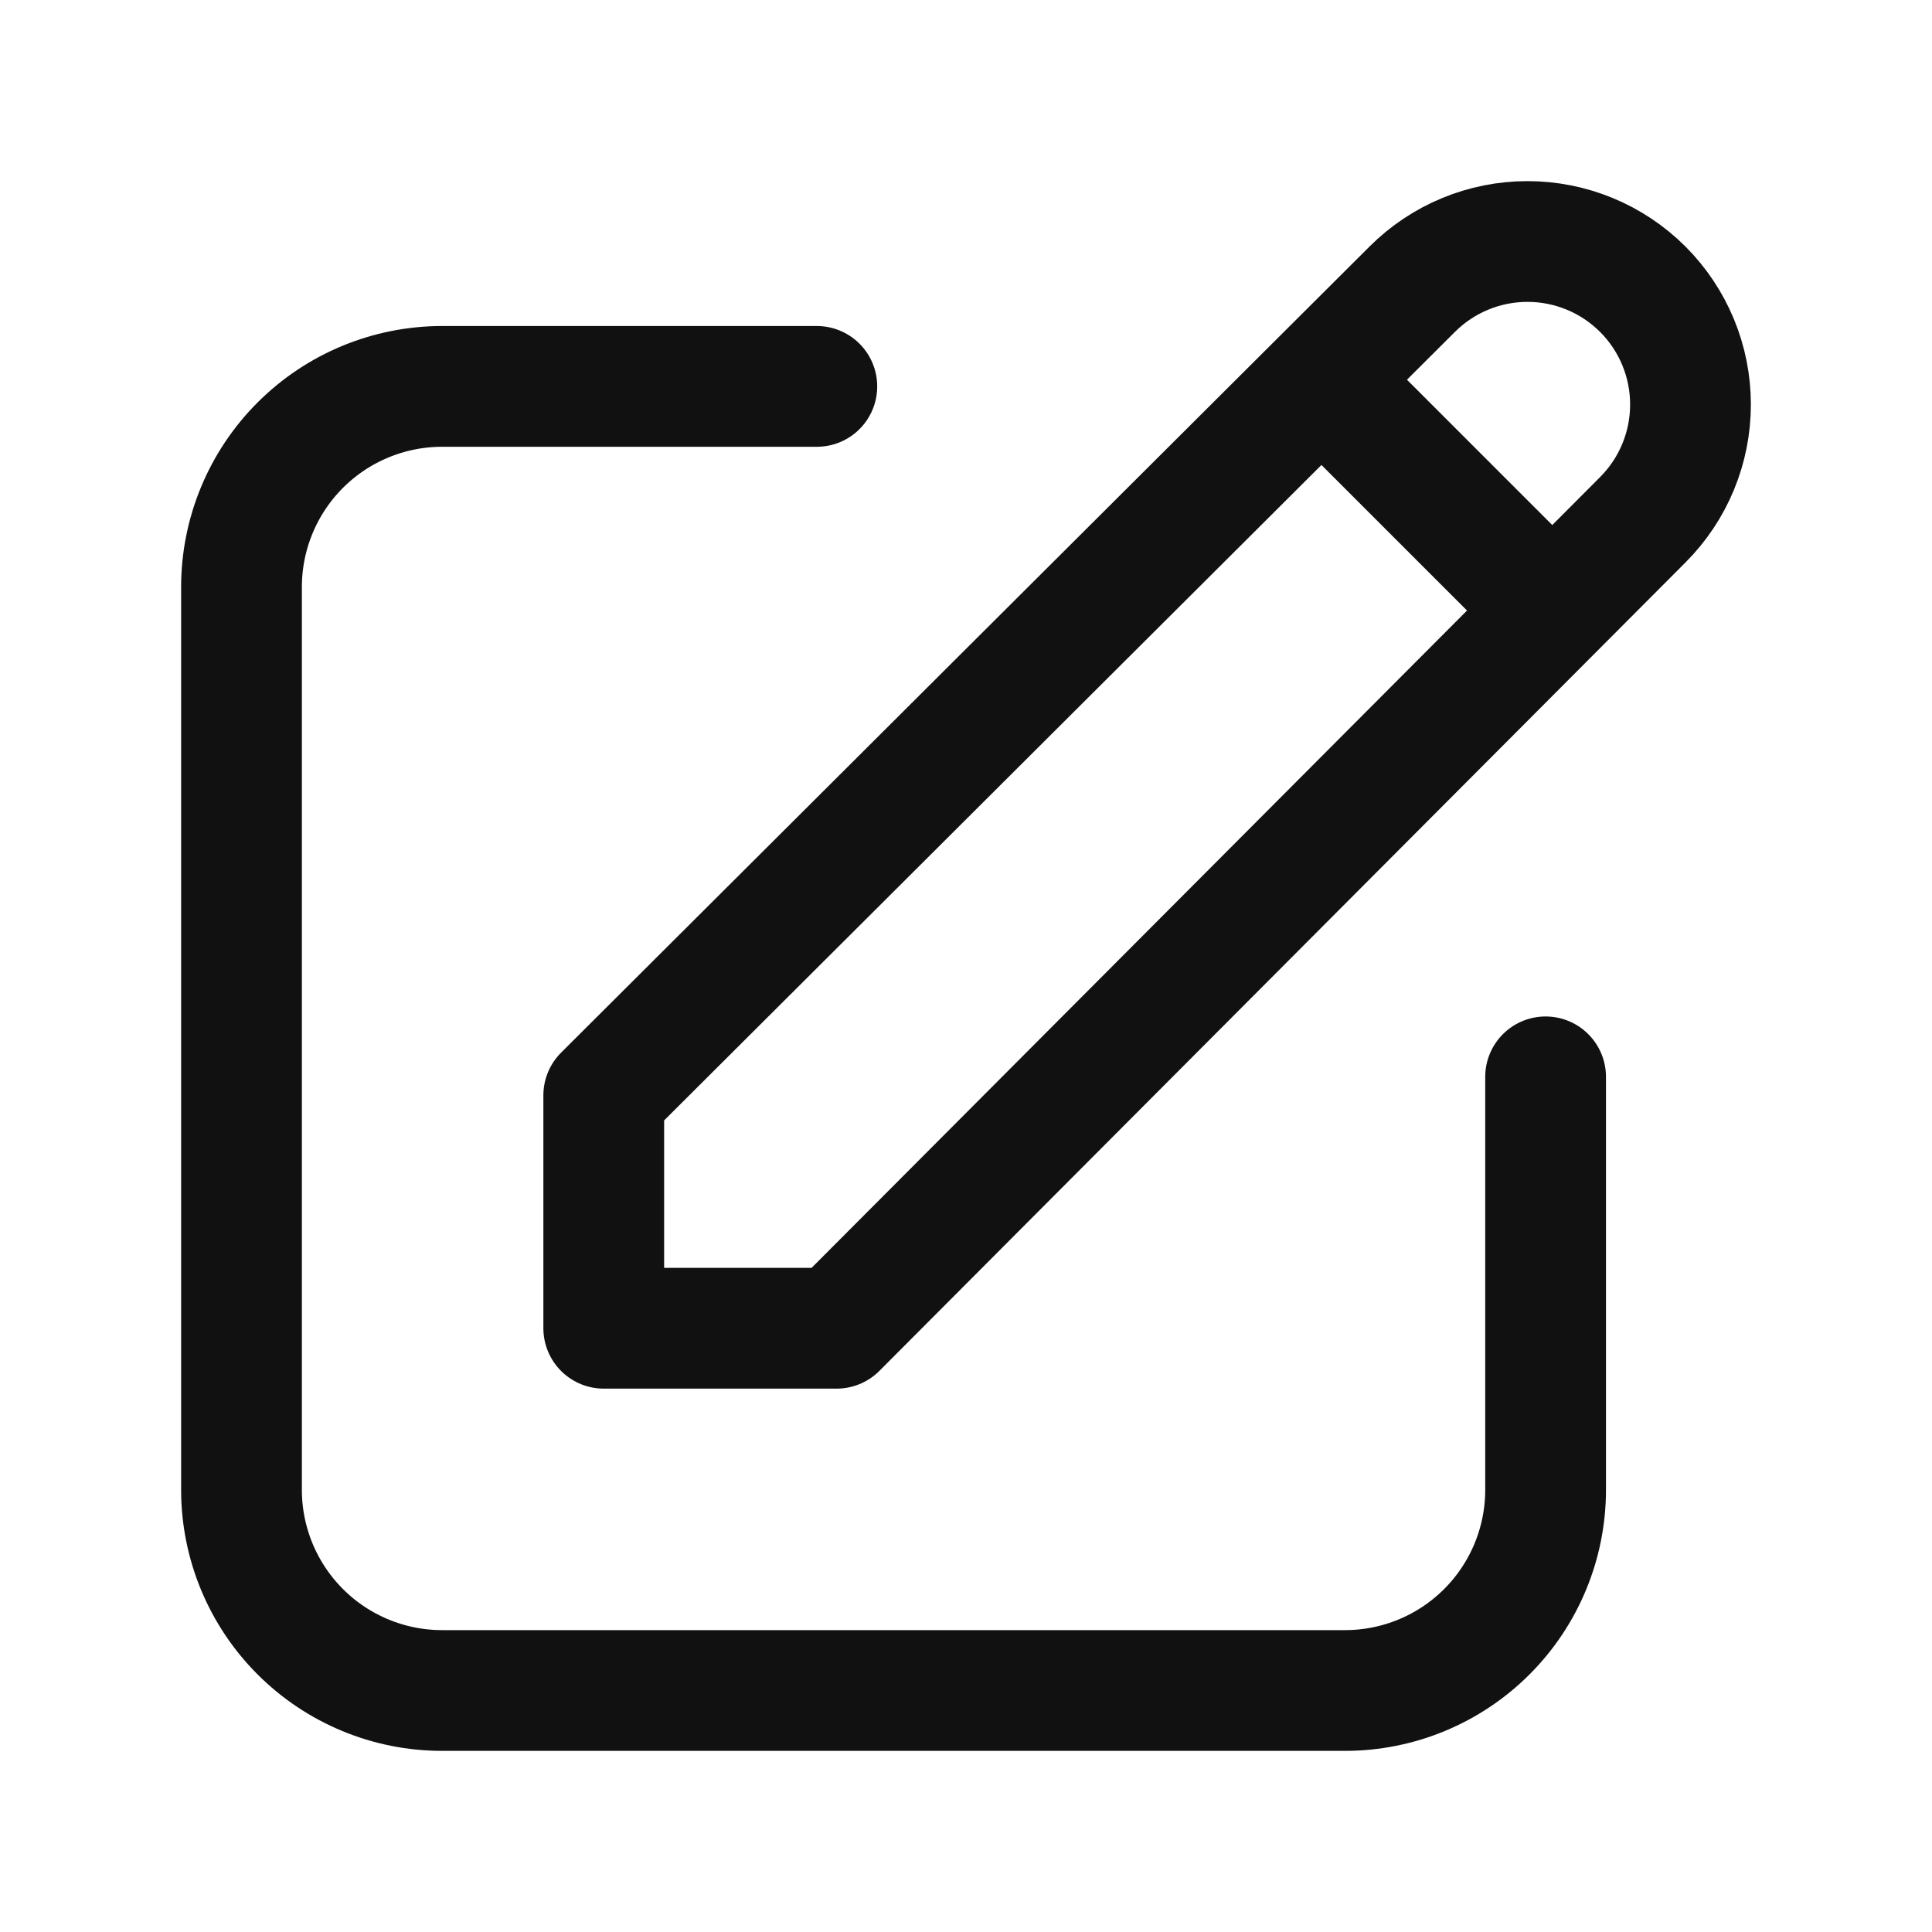
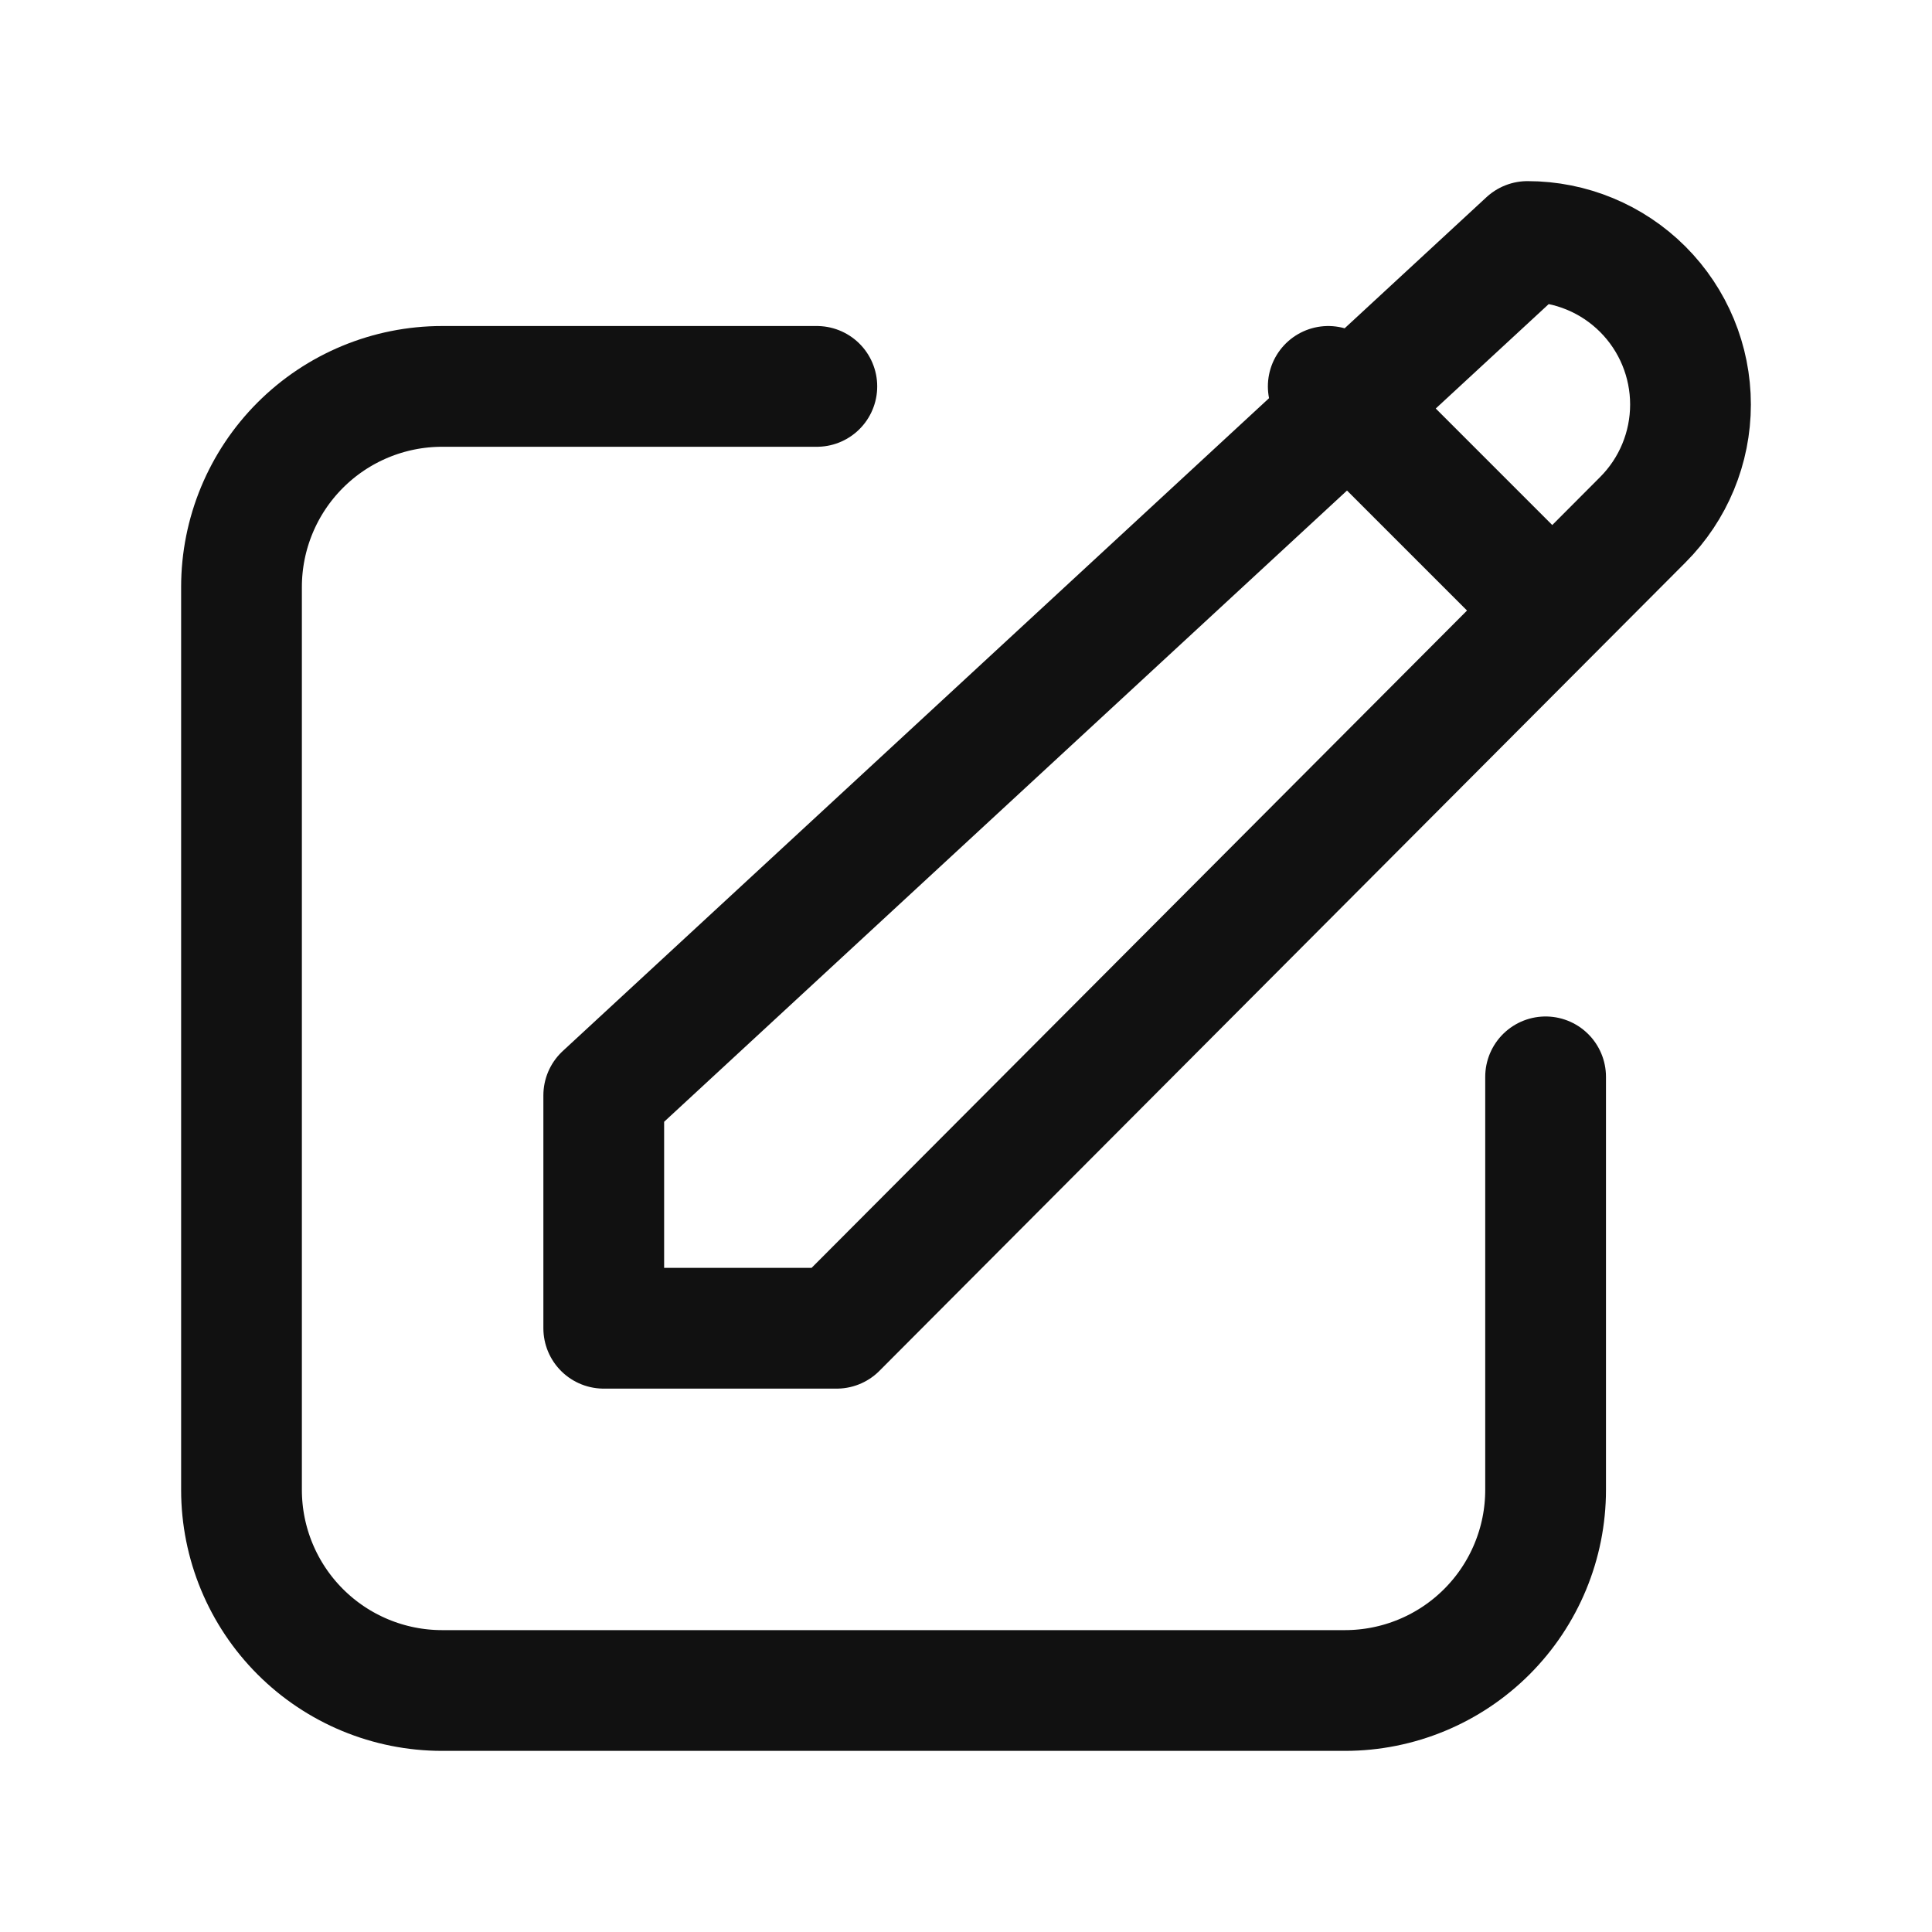
<svg xmlns="http://www.w3.org/2000/svg" width="24" height="24" viewBox="0 0 24 24" fill="none">
-   <path d="M10.147 4.8H5.492C4.831 4.8 4.197 5.063 3.73 5.53C3.263 5.997 3 6.631 3 7.292V18.508C3 19.169 3.263 19.803 3.73 20.27C4.197 20.737 4.831 21 5.492 21H16.708C17.369 21 18.003 20.737 18.47 20.27C18.937 19.803 19.2 19.169 19.2 18.508V13.377M16.5 4.8L19.2 7.5M20.407 6.457C20.787 6.077 21 5.562 21 5.025C21 4.488 20.787 3.973 20.407 3.593C20.027 3.213 19.512 3 18.975 3C18.438 3 17.923 3.213 17.543 3.593L7.5 13.607V16.5H10.393L20.407 6.457Z" stroke="#111111" stroke-width="1.5" stroke-linecap="round" stroke-linejoin="round" />
+   <path d="M10.147 4.8H5.492C4.831 4.8 4.197 5.063 3.73 5.53C3.263 5.997 3 6.631 3 7.292V18.508C3 19.169 3.263 19.803 3.73 20.27C4.197 20.737 4.831 21 5.492 21H16.708C17.369 21 18.003 20.737 18.47 20.27C18.937 19.803 19.2 19.169 19.2 18.508V13.377M16.5 4.8L19.2 7.5M20.407 6.457C20.787 6.077 21 5.562 21 5.025C21 4.488 20.787 3.973 20.407 3.593C20.027 3.213 19.512 3 18.975 3L7.5 13.607V16.5H10.393L20.407 6.457Z" stroke="#111111" stroke-width="1.5" stroke-linecap="round" stroke-linejoin="round" />
</svg>